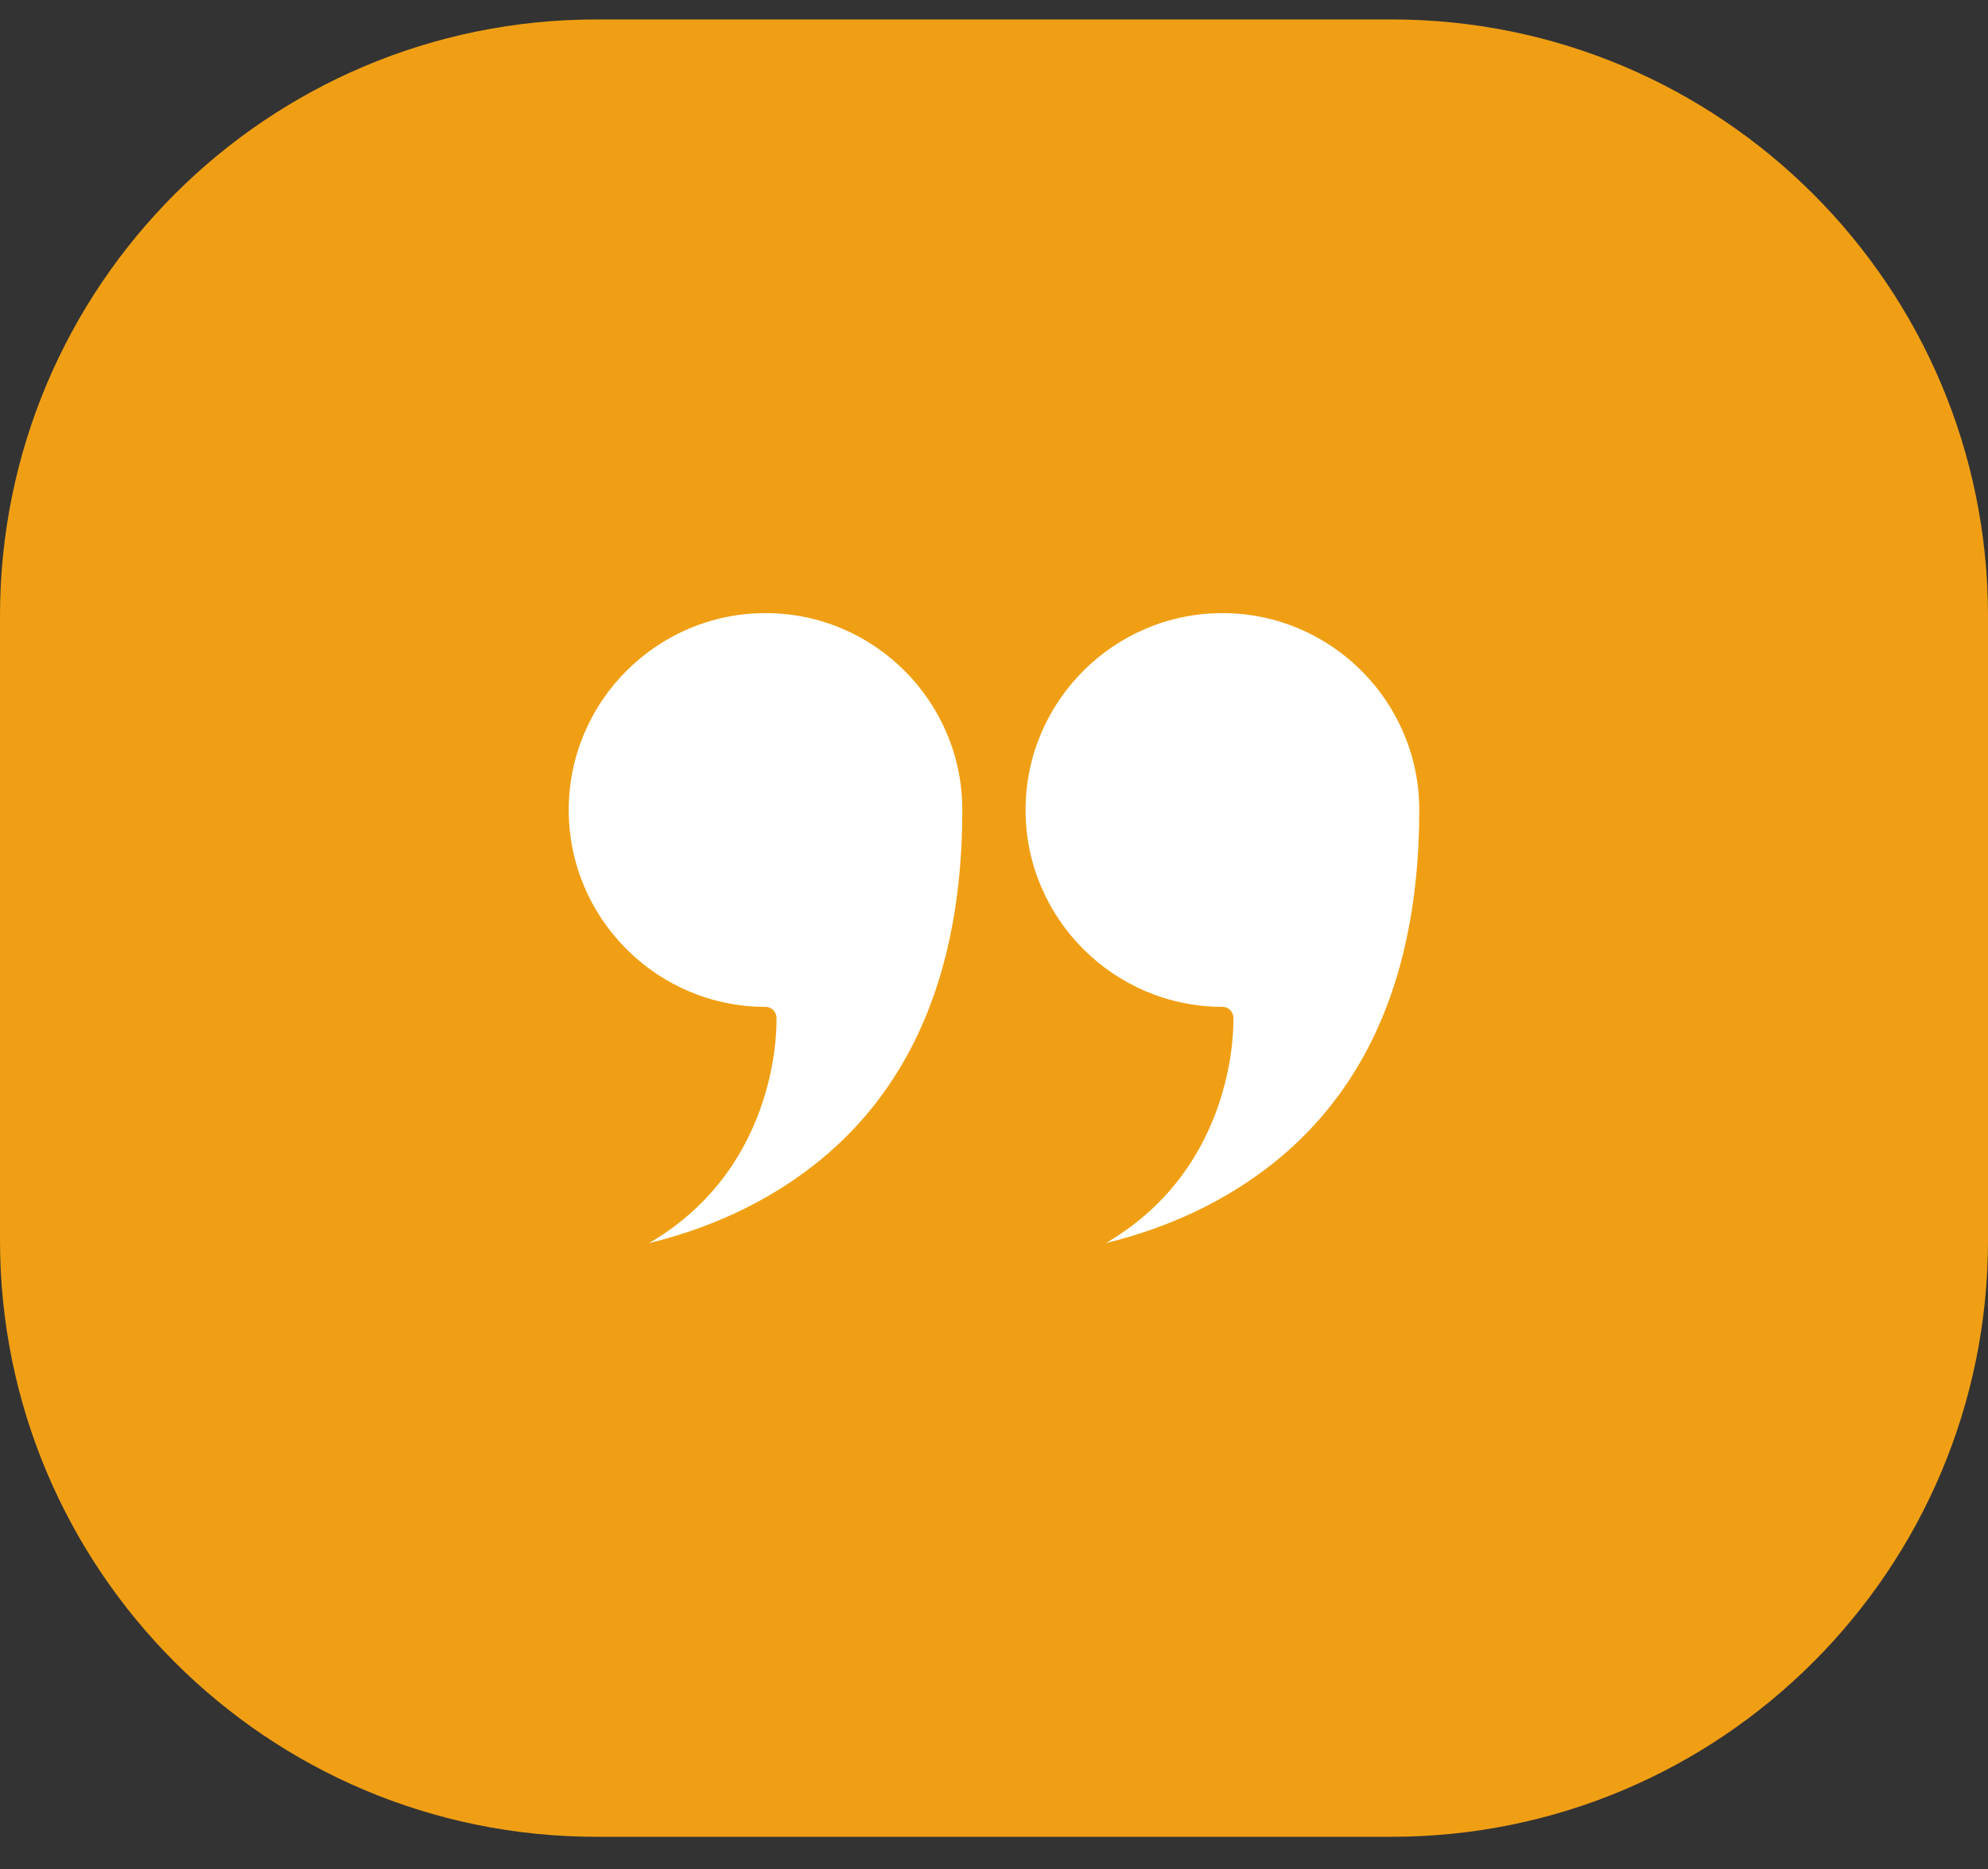
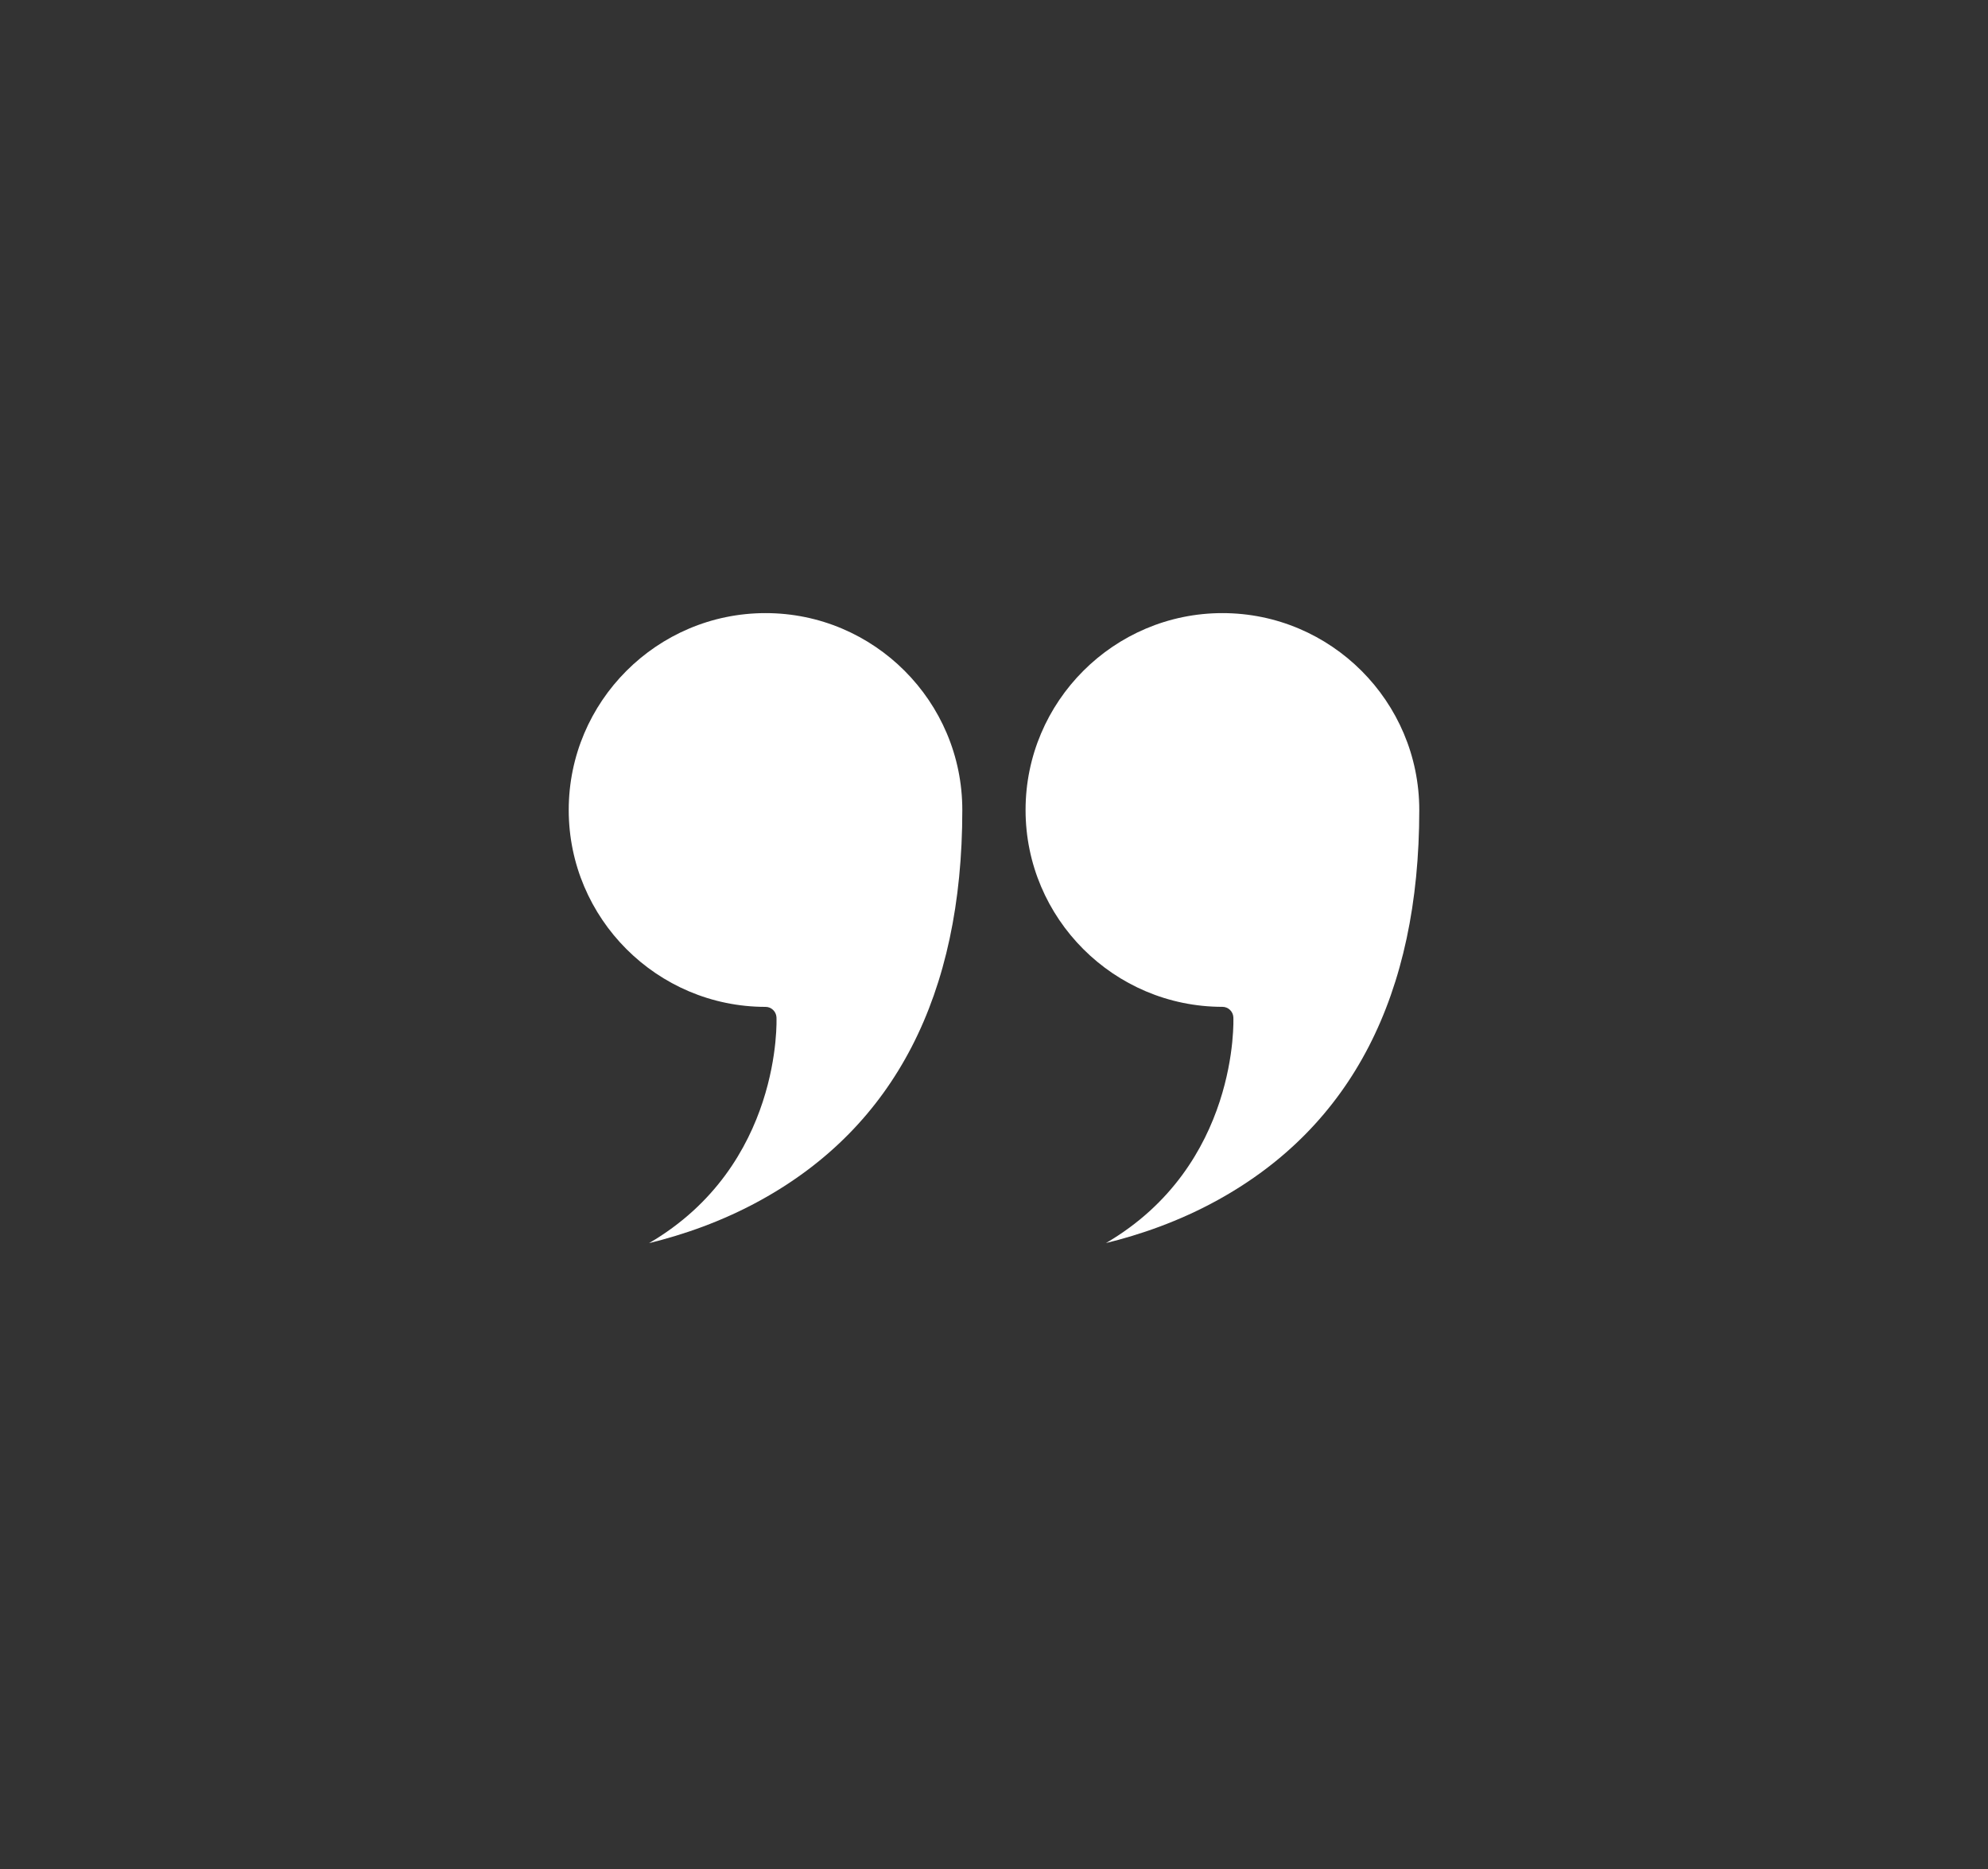
<svg xmlns="http://www.w3.org/2000/svg" width="50" height="47" viewBox="0 0 50 47" fill="none">
  <rect x="0" y="0" width="50" height="47" fill="#333333" stroke="none" />
-   <path d="M0 15.489C0 7.205 6.716 0.489 15 0.489H35C43.284 0.489 50 7.205 50 15.489V31.19C50 39.474 43.284 46.19 35 46.19H15C6.716 46.19 0 39.474 0 31.19V15.489Z" fill="#F09F14" />
  <path d="M19.255 15.418C16.526 15.418 14.304 17.639 14.304 20.369C14.304 23.098 16.526 25.32 19.255 25.32C19.4 25.32 19.52 25.435 19.529 25.58C19.532 25.624 19.677 29.304 16.325 31.261C17.168 31.055 18.157 30.721 19.14 30.177C22.5 28.321 24.203 25.021 24.203 20.372C24.205 17.639 21.983 15.418 19.255 15.418V15.418Z" fill="white" />
  <path d="M30.745 15.418C28.017 15.418 25.794 17.64 25.794 20.369C25.794 23.098 28.017 25.319 30.745 25.319C30.891 25.319 31.011 25.434 31.02 25.579C31.023 25.623 31.167 29.303 27.816 31.259C28.658 31.054 29.648 30.719 30.631 30.176C33.993 28.32 35.696 25.02 35.696 20.369C35.696 17.639 33.474 15.418 30.745 15.418Z" fill="white" />
</svg>